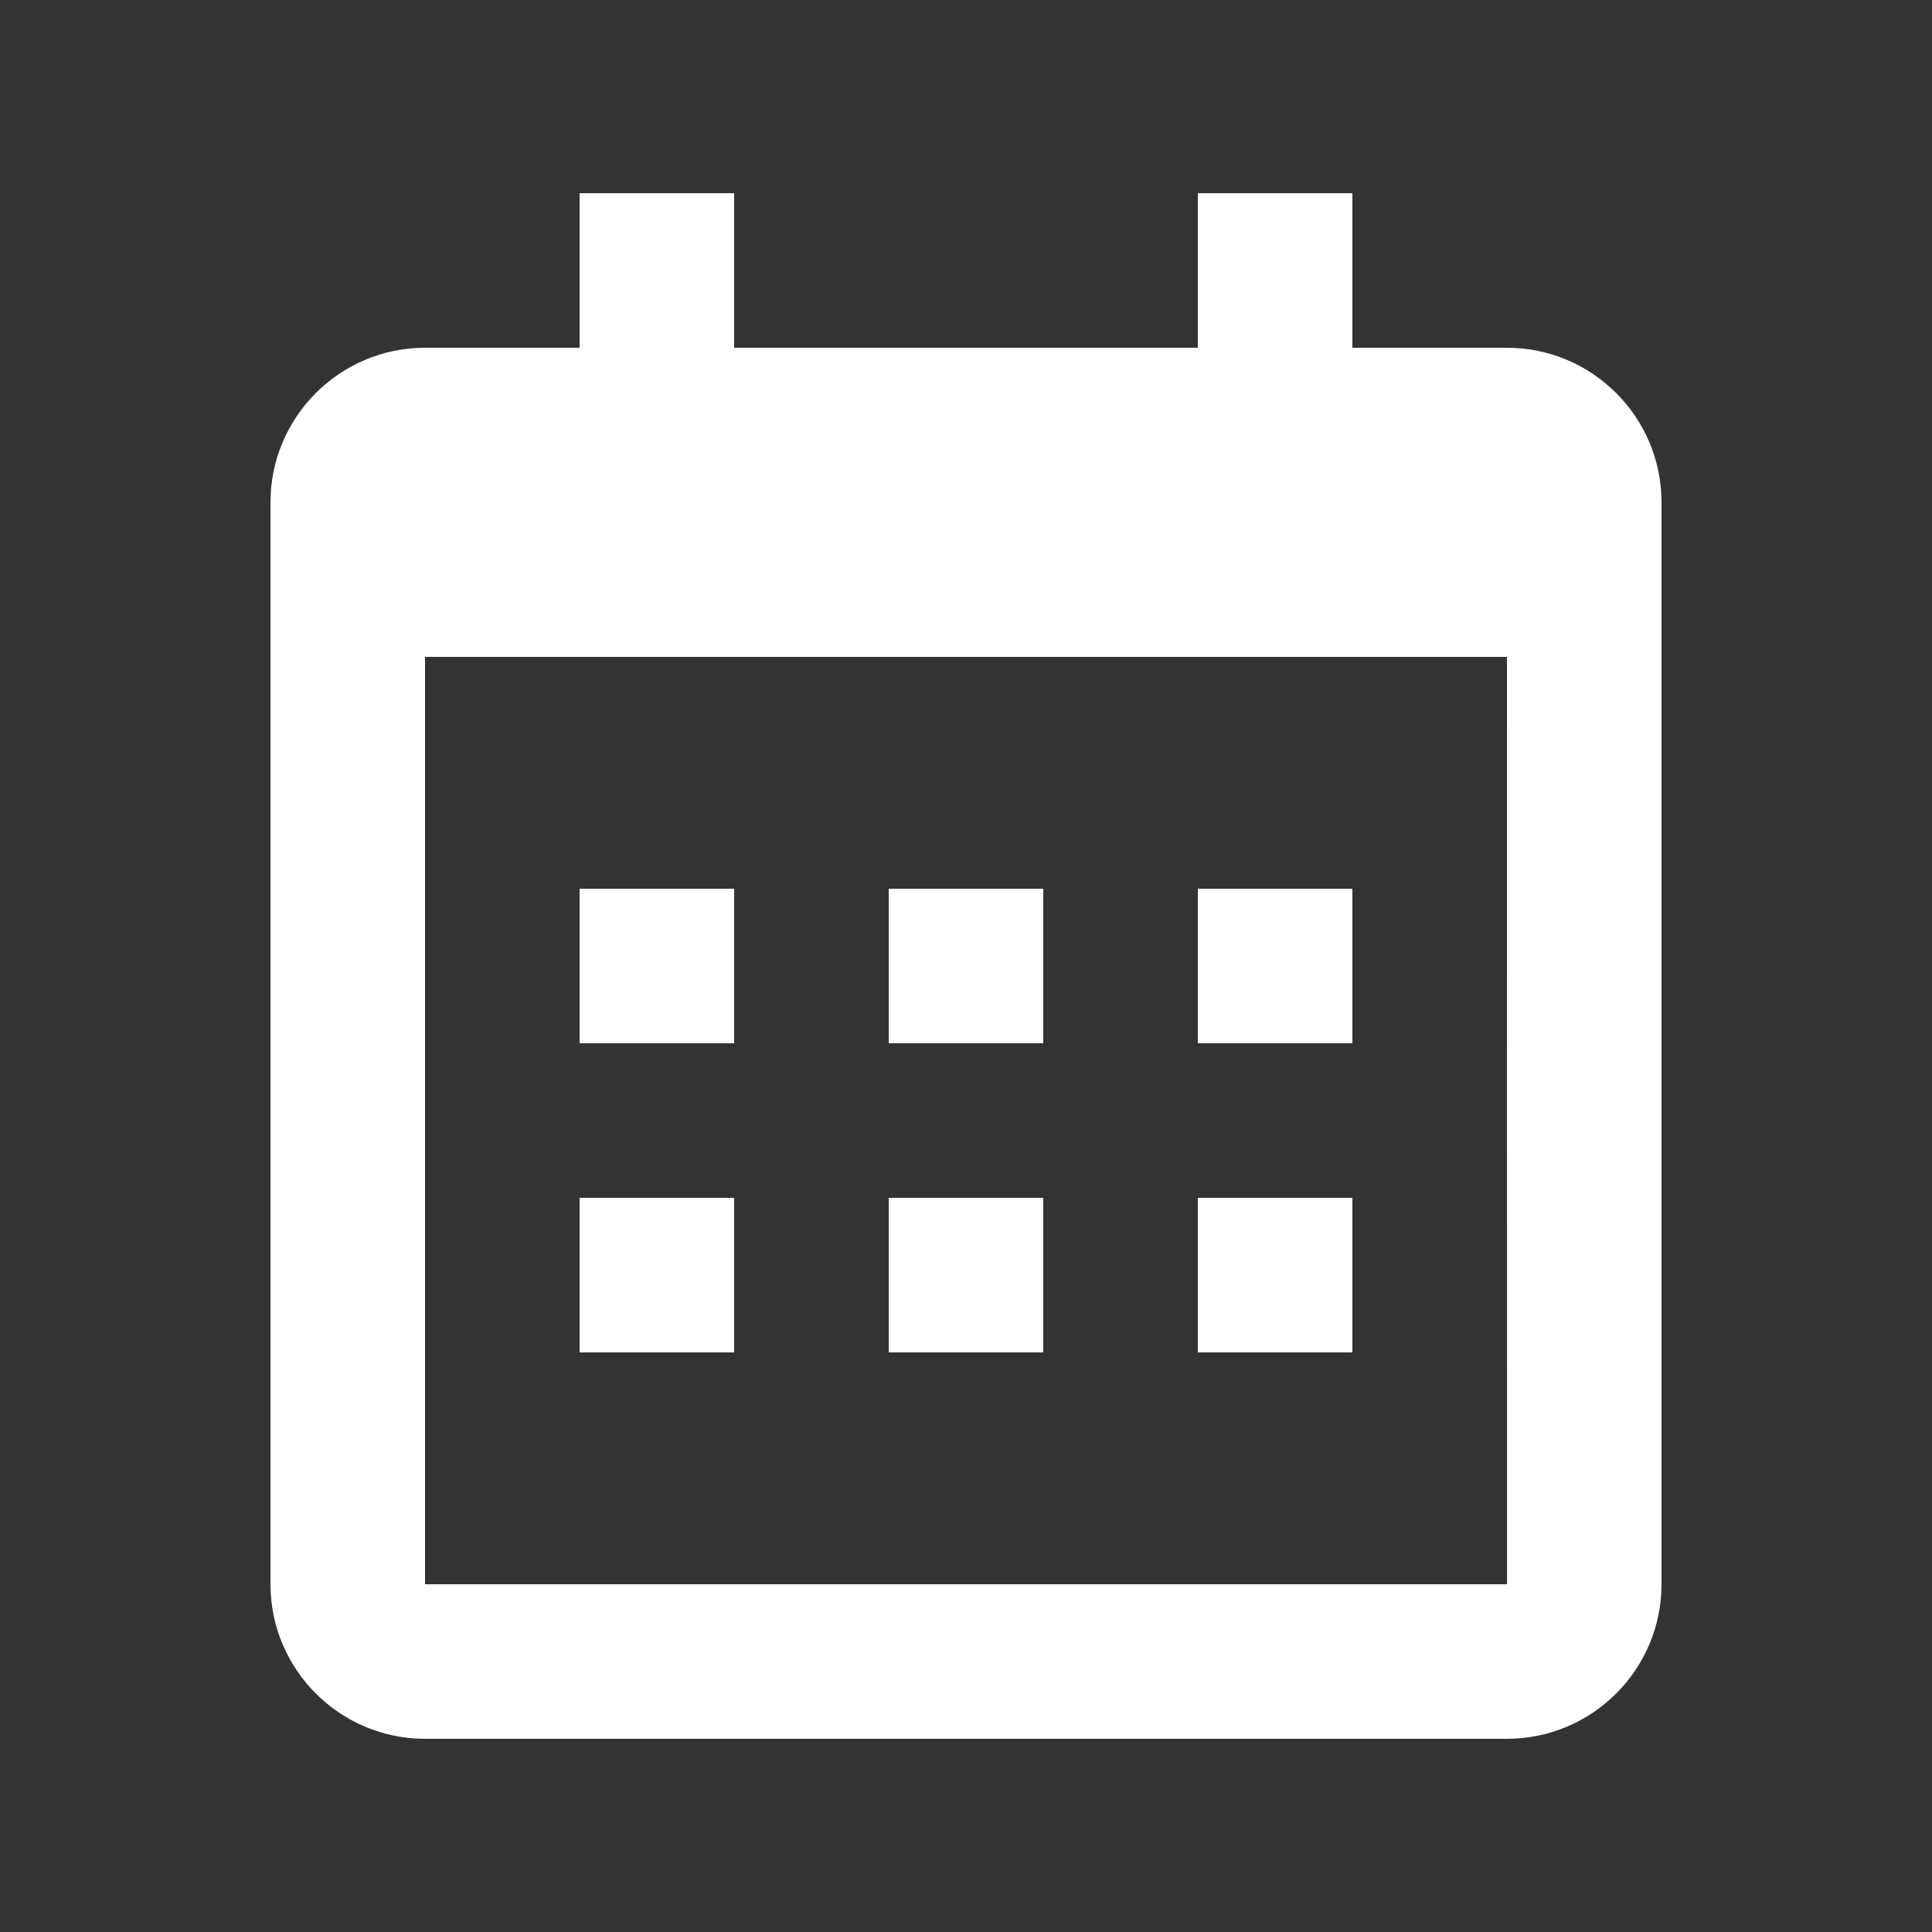
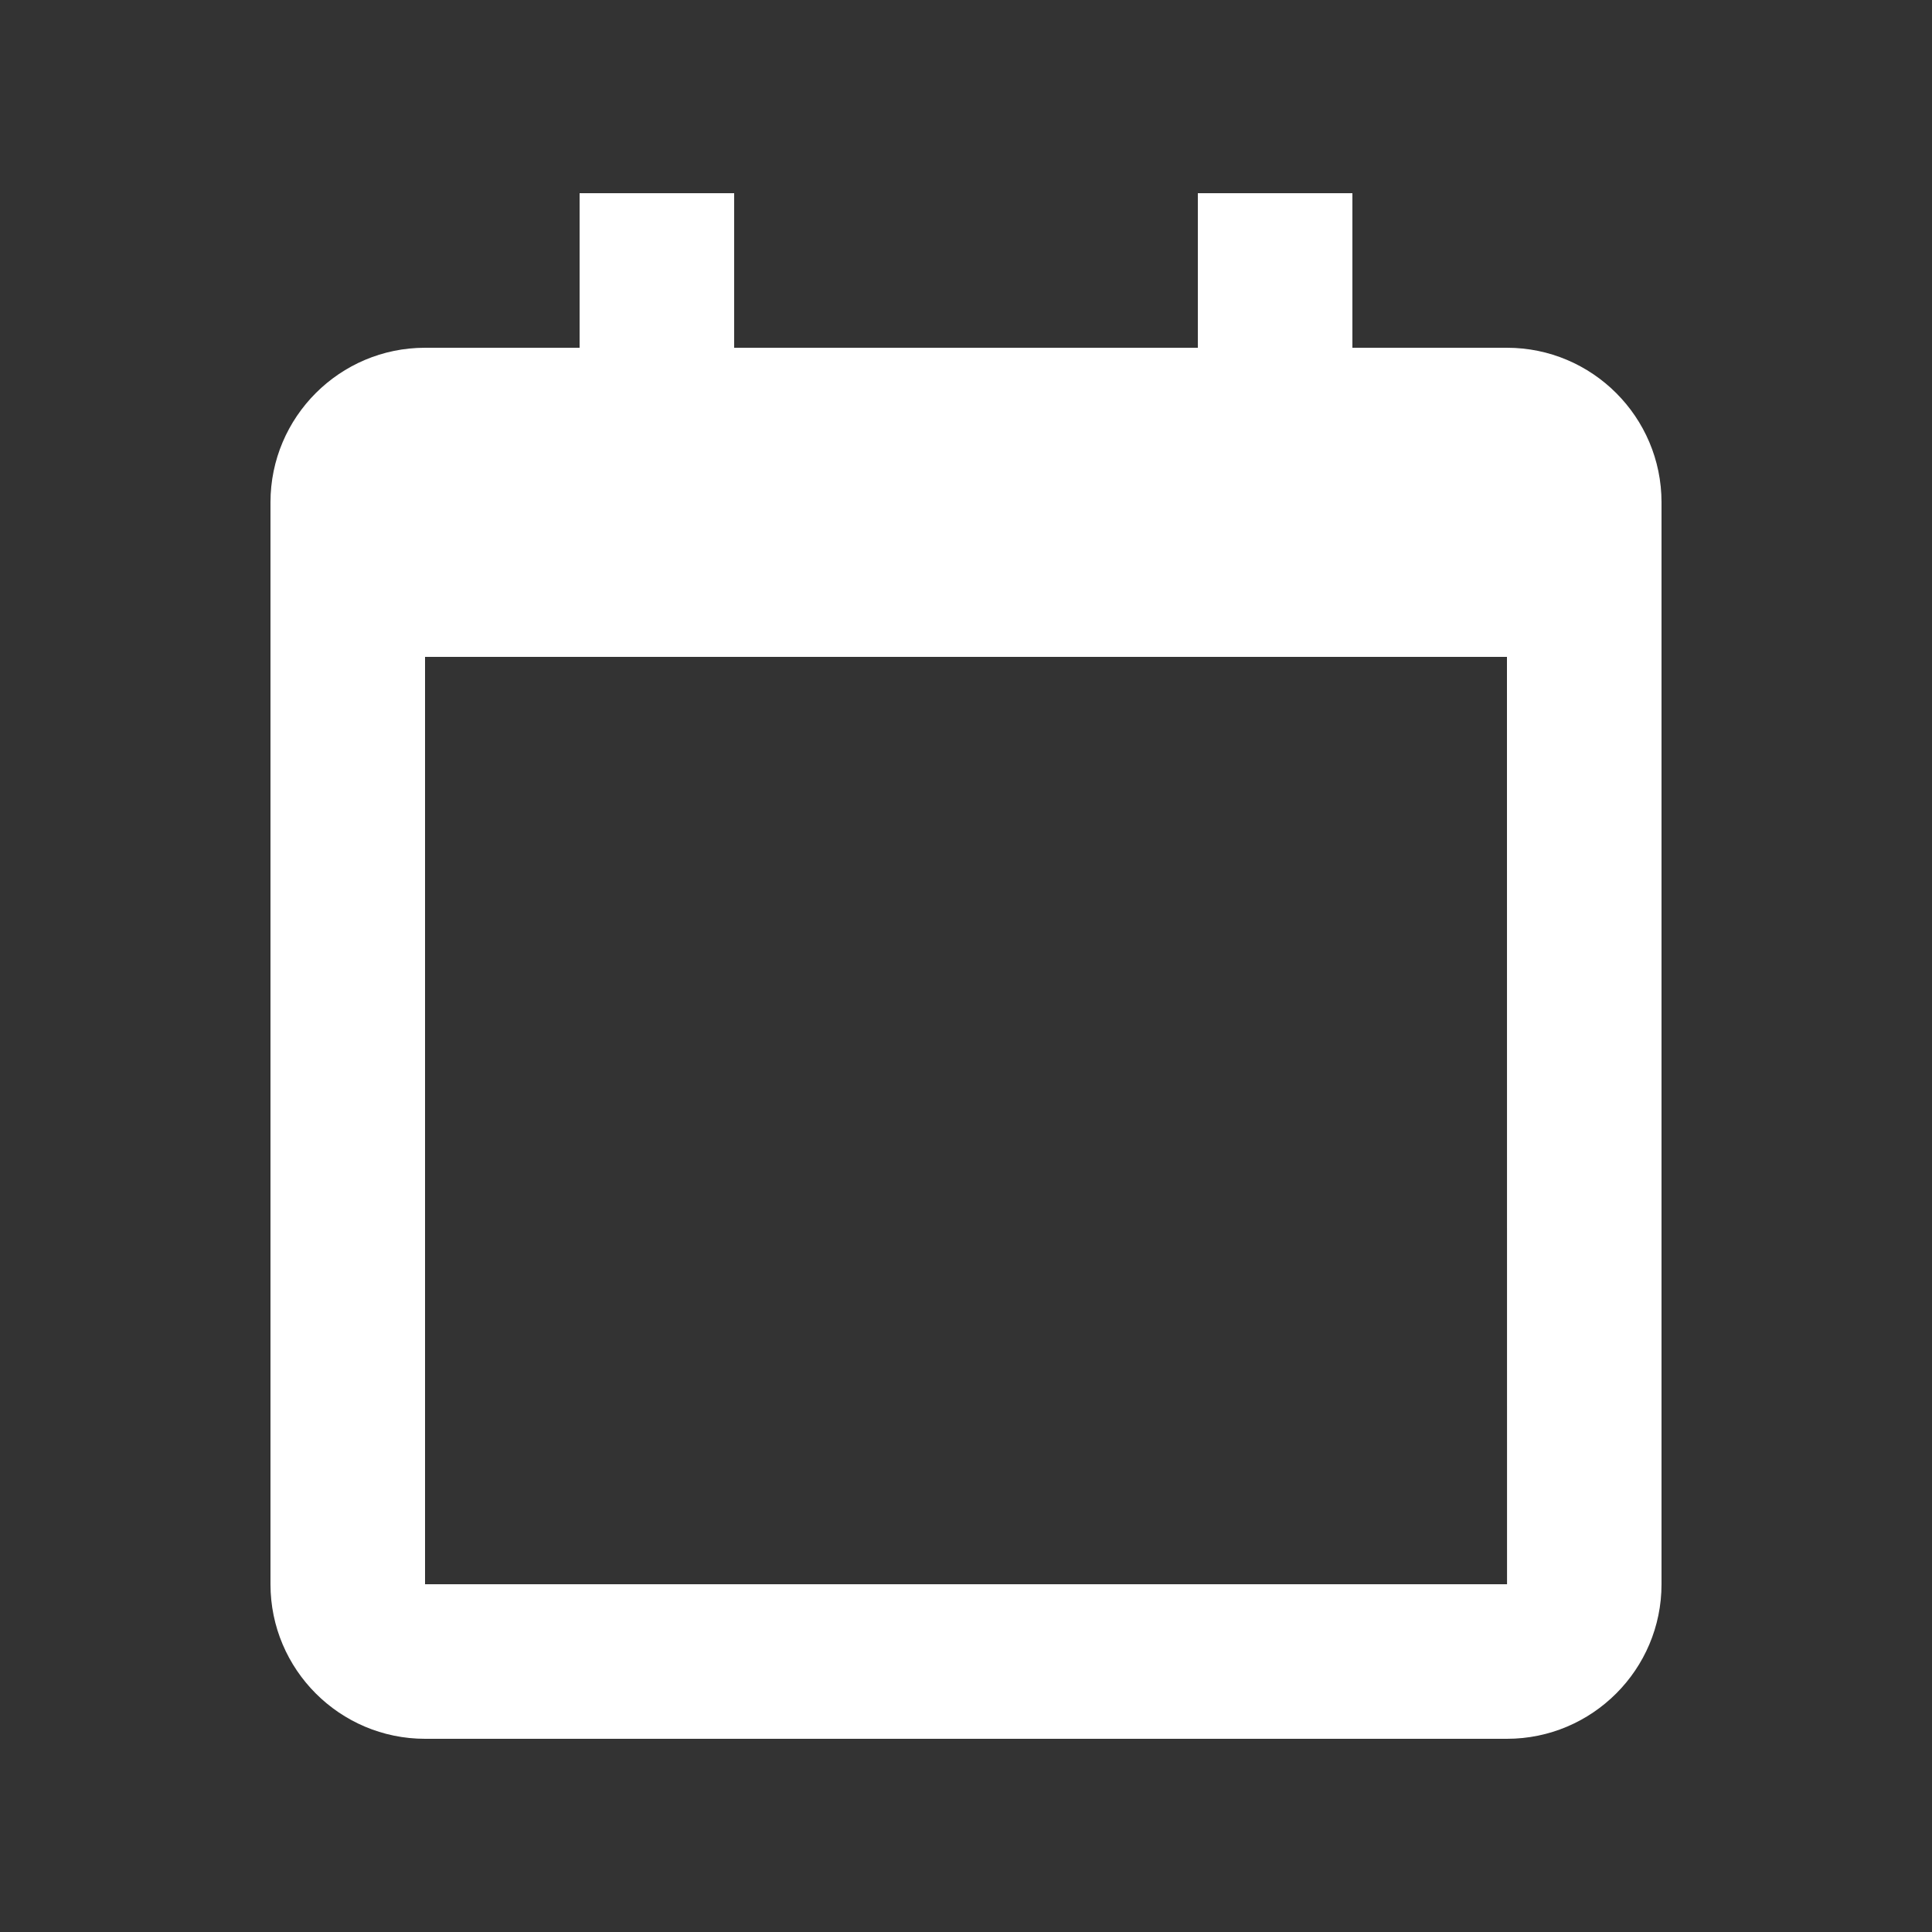
<svg xmlns="http://www.w3.org/2000/svg" width="25" height="25" viewBox="0 0 25 25" fill="none">
  <rect x="0" y="0" width="25" height="25" fill="#333333" stroke="none" />
-   <path d="M7.5 11.5H9.5V13.5H7.5V11.5ZM7.5 15.5H9.5V17.5H7.5V15.5ZM11.5 11.5H13.5V13.5H11.5V11.5ZM11.5 15.5H13.5V17.5H11.5V15.5ZM15.5 11.5H17.5V13.5H15.5V11.5ZM15.5 15.5H17.5V17.5H15.5V15.5Z" fill="white" />
  <path d="M5.5 22.5H19.5C20.603 22.5 21.5 21.603 21.5 20.5V8.5V6.5C21.5 5.397 20.603 4.5 19.5 4.5H17.5V2.5H15.5V4.5H9.5V2.5H7.5V4.5H5.5C4.397 4.5 3.5 5.397 3.5 6.5V8.5V20.5C3.5 21.603 4.397 22.5 5.5 22.5ZM19.5 8.5L19.501 20.5H5.5V8.5H19.5Z" fill="white" />
</svg>